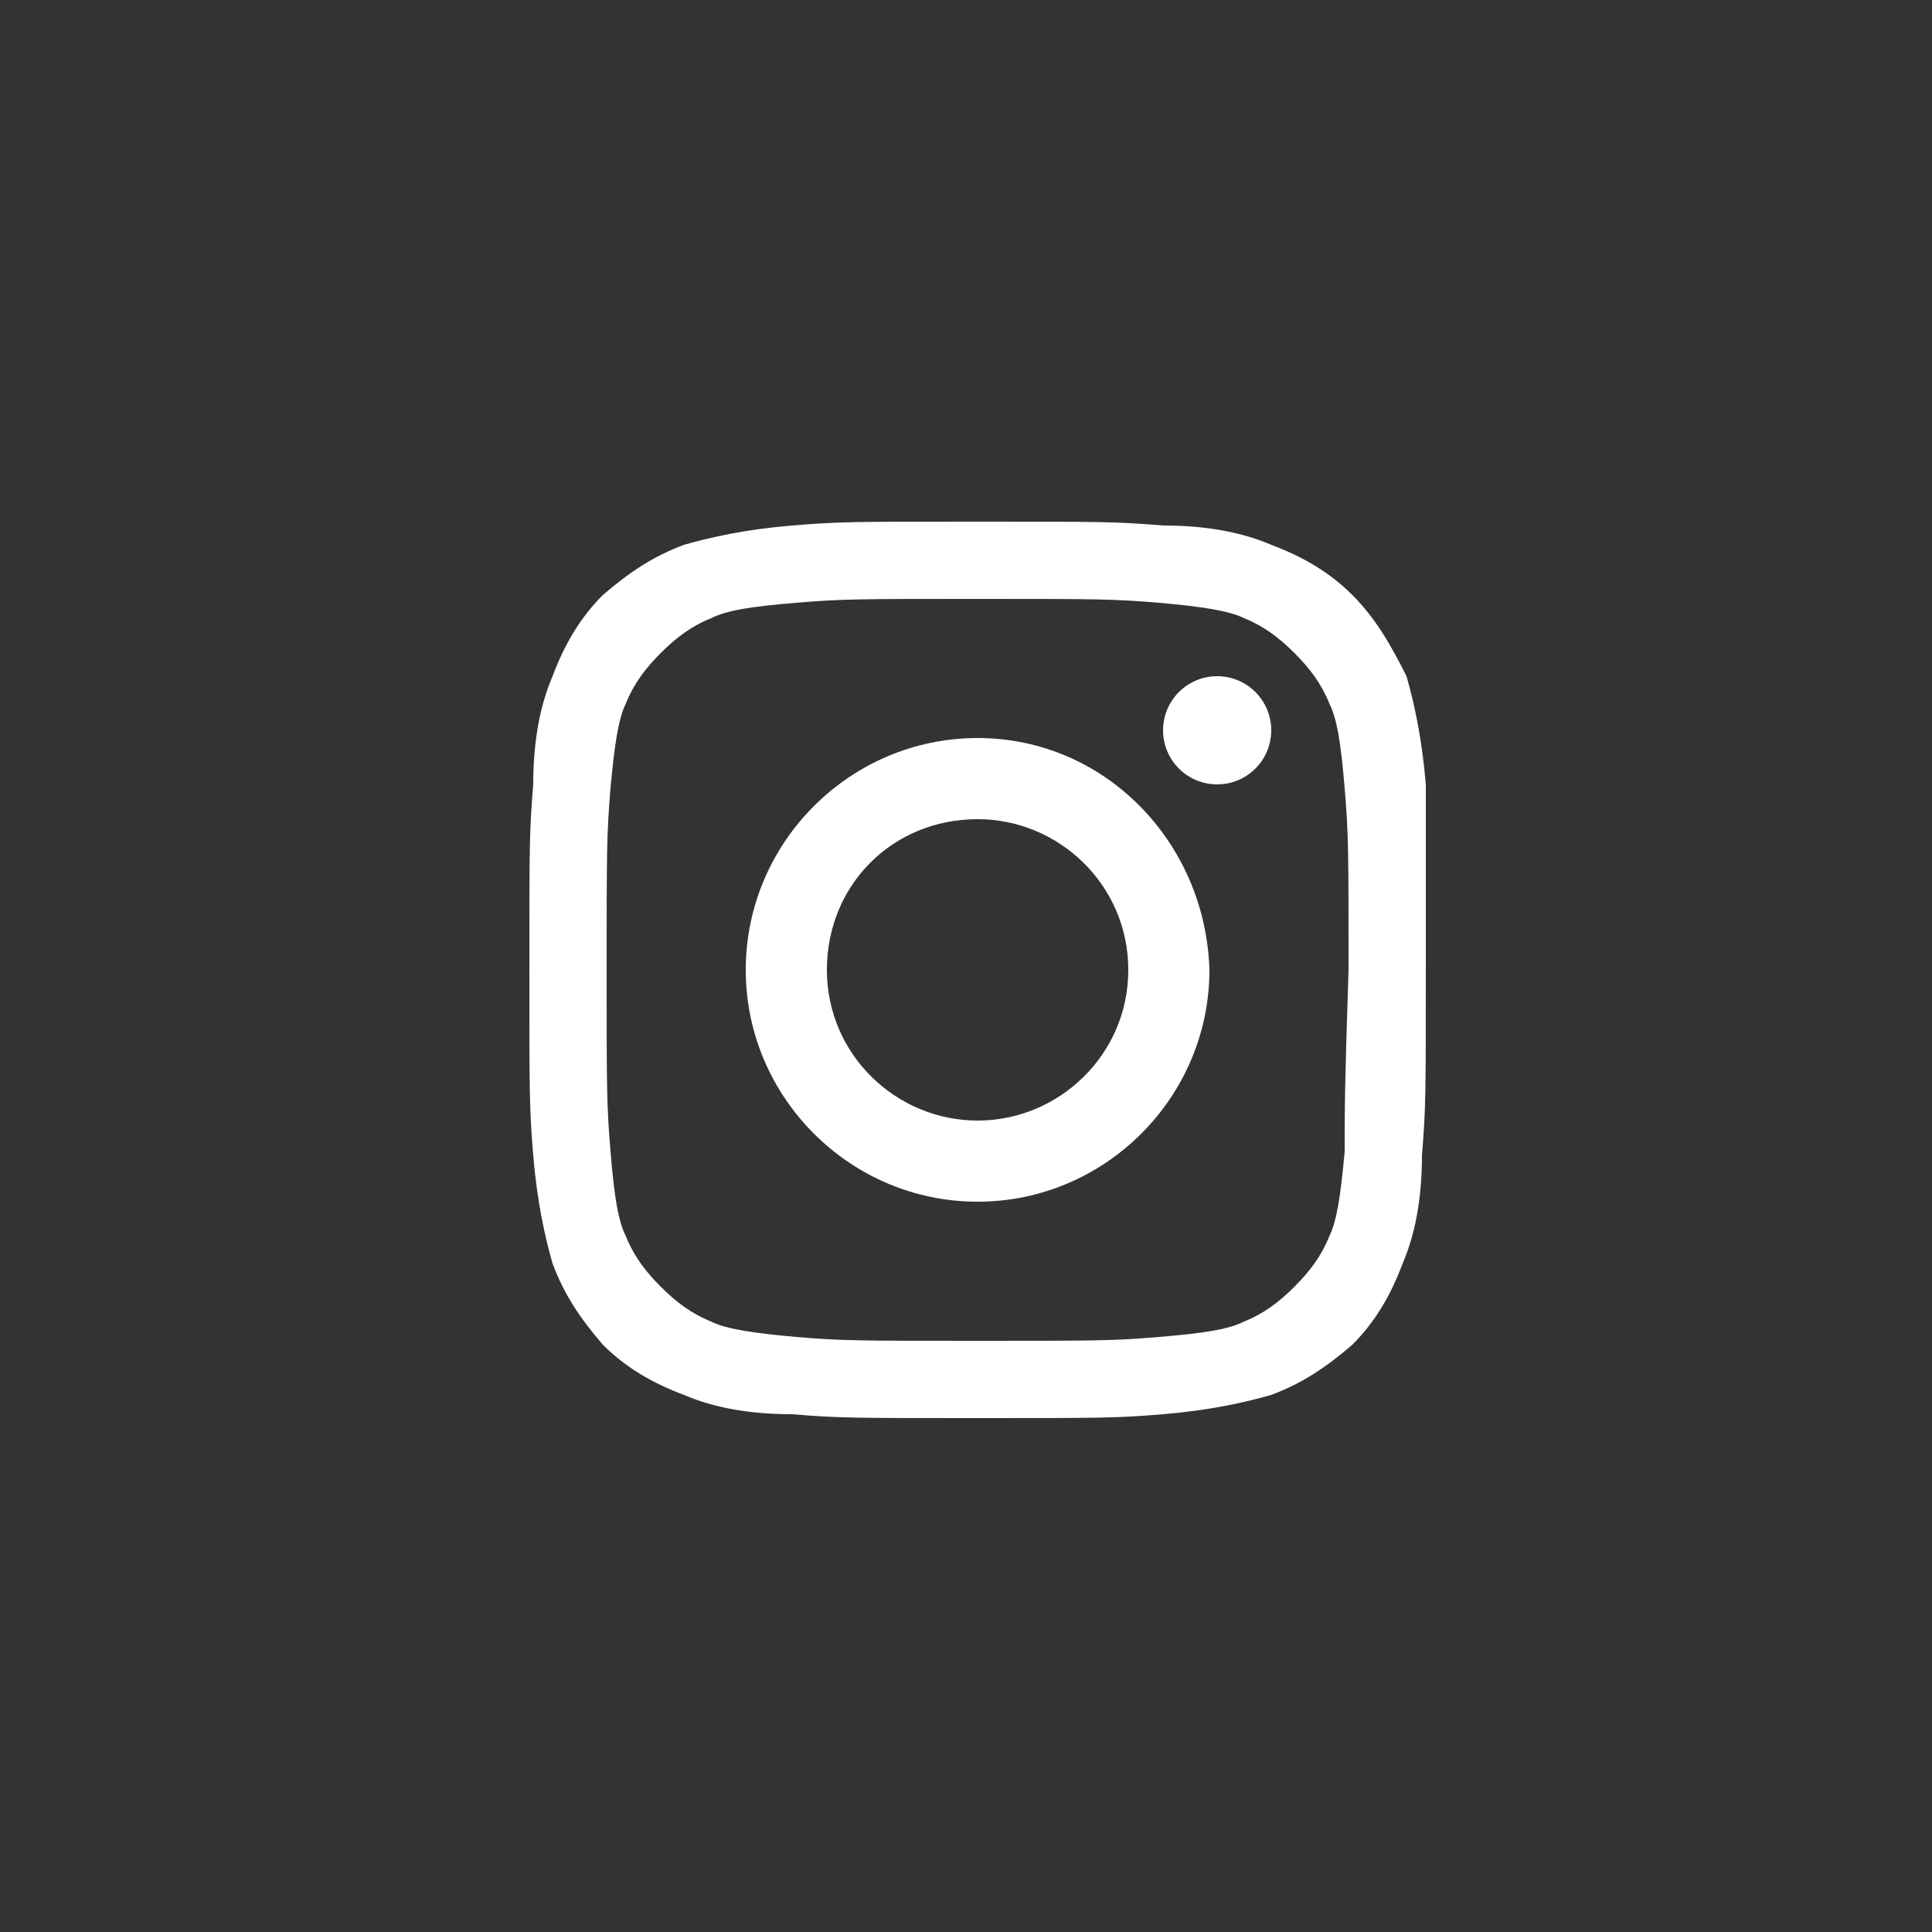
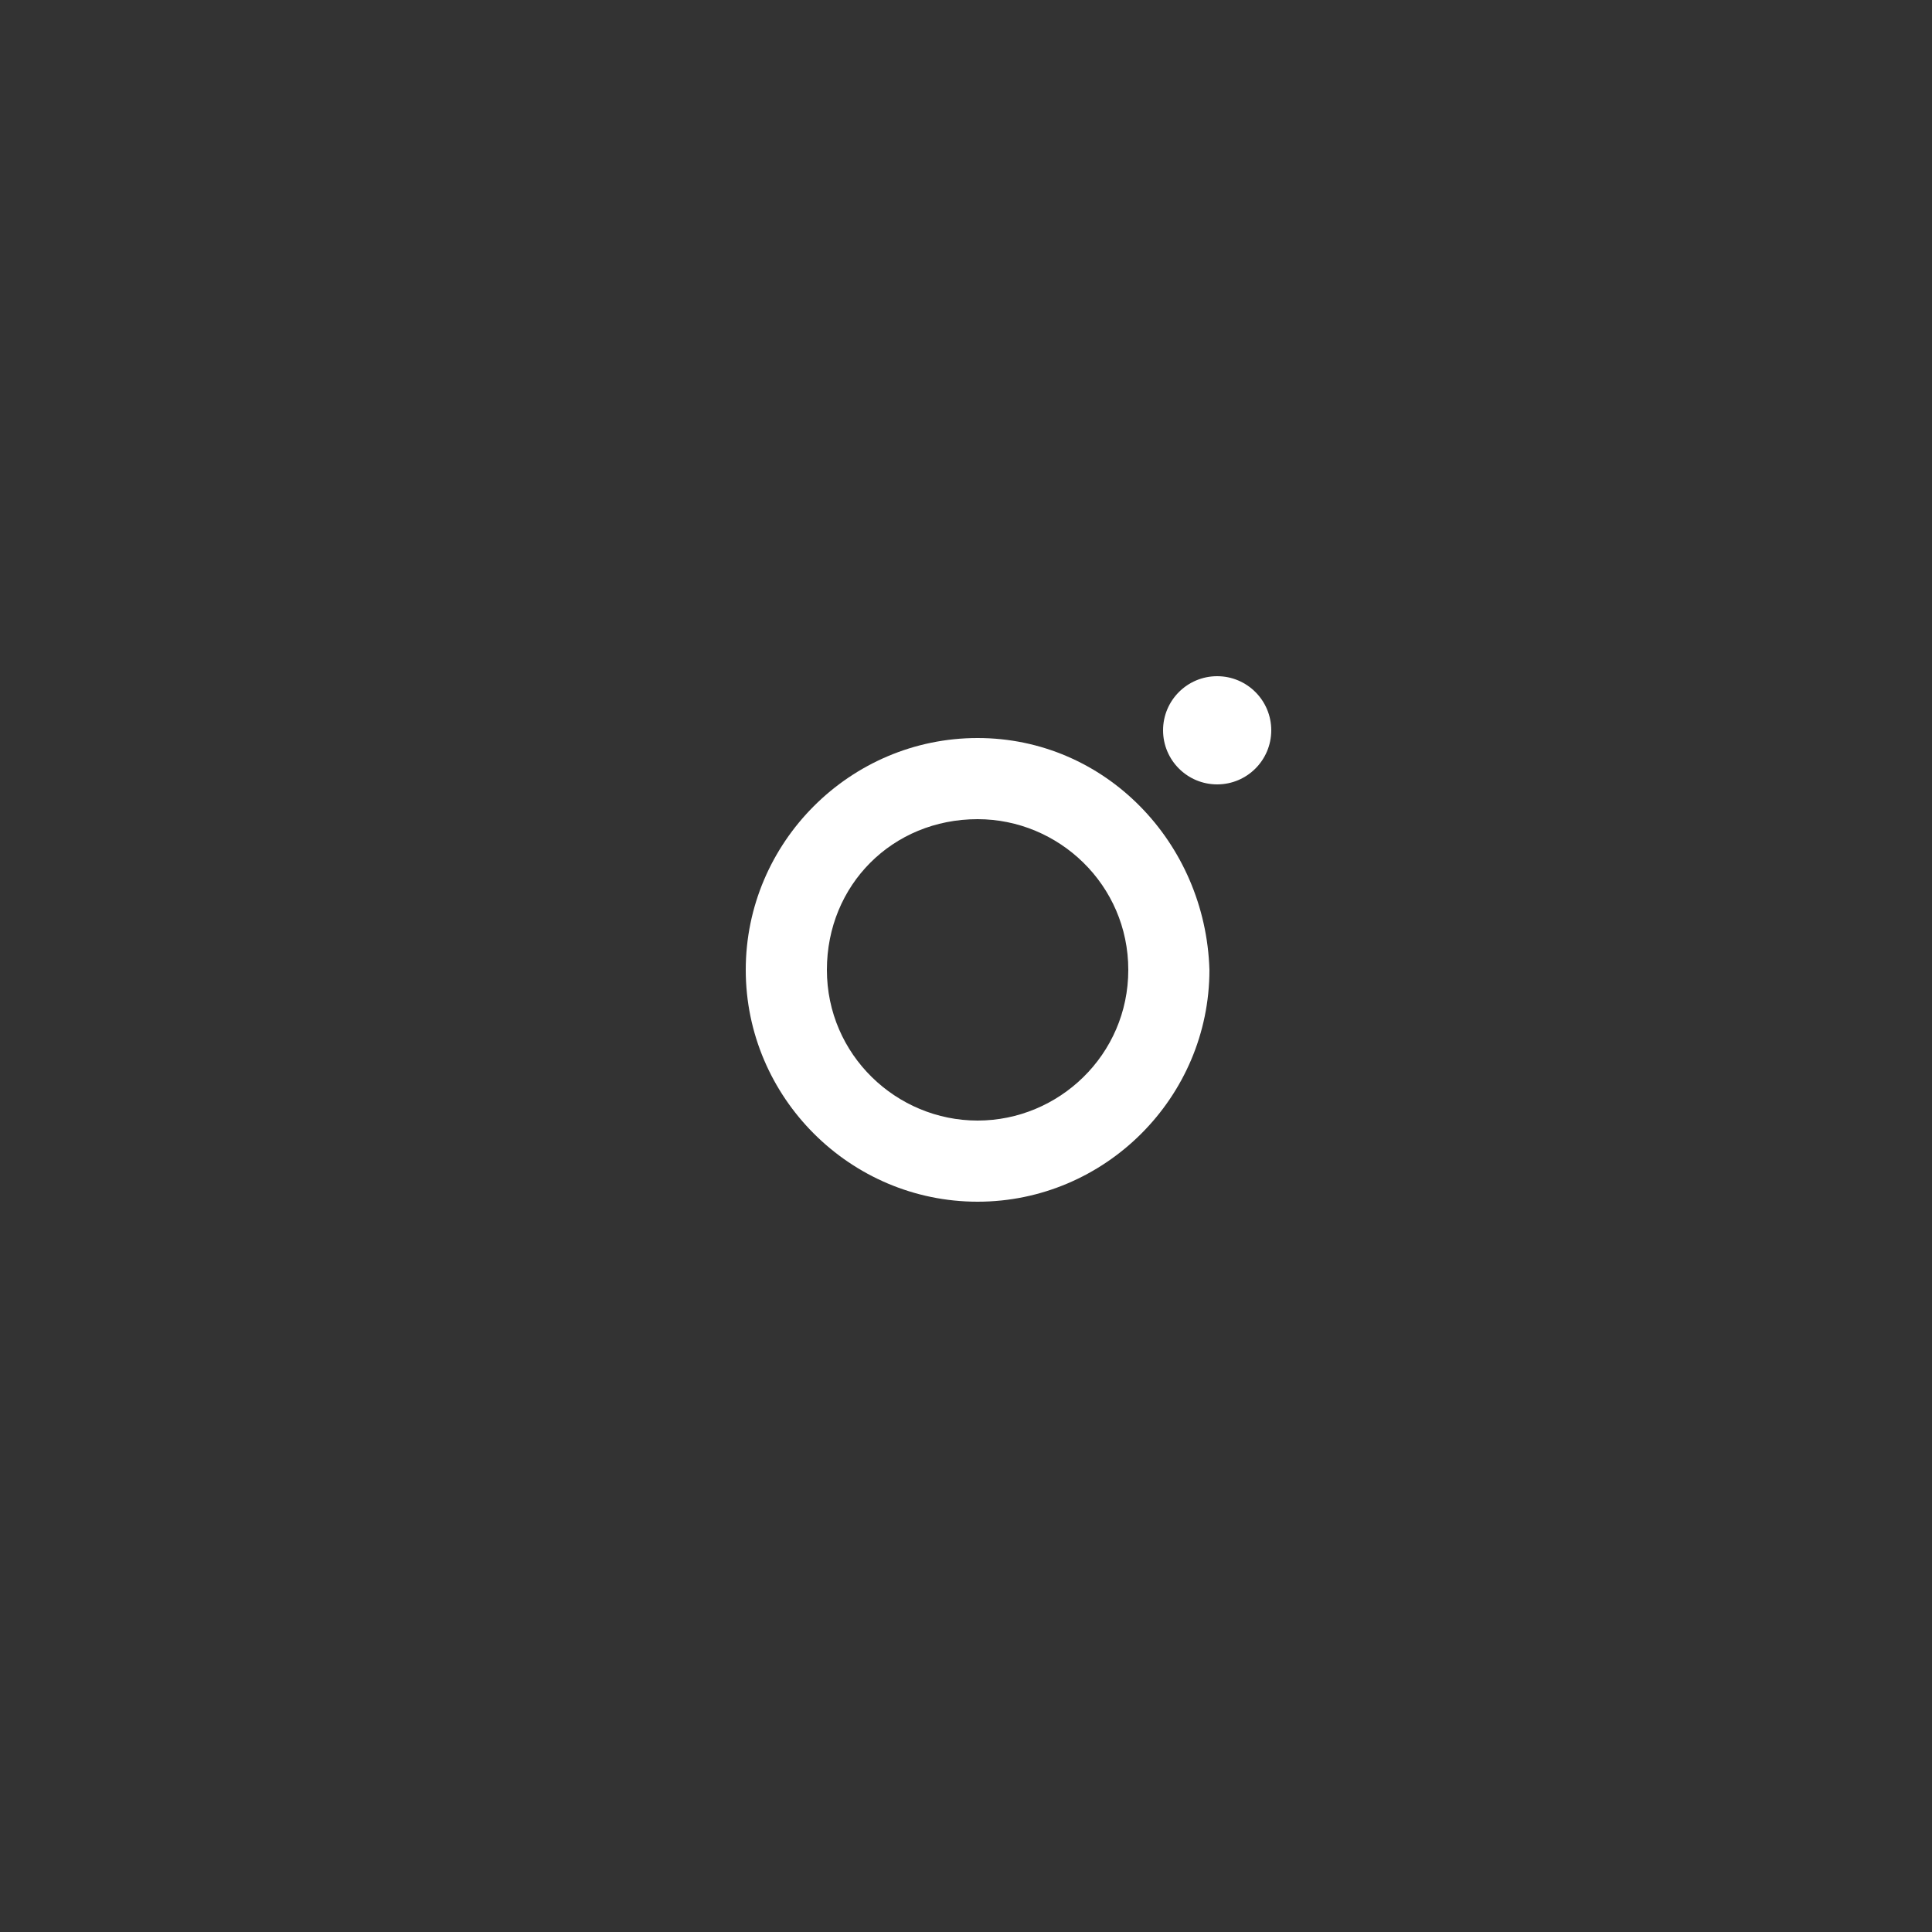
<svg xmlns="http://www.w3.org/2000/svg" version="1.1" id="Layer_1" x="0px" y="0px" viewBox="0 0 50 50" width="50" height="50" style="enable-background:new 0 0 50 50;" xml:space="preserve">
  <rect x="0" y="0" width="50" height="50" fill="#333333" stroke="none" />
  <style type="text/css">
	.st0{fill:#fff;}
</style>
  <g>
    <circle class="st0" cx="31.5" cy="18.9" r="1.4" />
    <path class="st0" d="M25.3,19.1c-3.3,0-6,2.7-6,6c0,3.3,2.7,6,6,6c3.3,0,6-2.7,6-6C31.2,21.8,28.6,19.1,25.3,19.1z M25.3,29   c-2.1,0-3.9-1.7-3.9-3.9s1.7-3.9,3.9-3.9c2.1,0,3.9,1.7,3.9,3.9S27.4,29,25.3,29z" />
-     <path class="st0" d="M36.9,20.3c-0.1-1.2-0.3-2.1-0.5-2.8C36,16.7,35.6,16,35,15.4c-0.6-0.6-1.3-1-2.1-1.3   c-0.7-0.3-1.6-0.5-2.8-0.5c-1.2-0.1-1.6-0.1-4.8-0.1c-3.2,0-3.6,0-4.8,0.1c-1.2,0.1-2.1,0.3-2.8,0.5c-0.8,0.3-1.4,0.7-2.1,1.3   c-0.6,0.6-1,1.3-1.3,2.1c-0.3,0.7-0.5,1.6-0.5,2.8c-0.1,1.2-0.1,1.6-0.1,4.8c0,3.2,0,3.6,0.1,4.8c0.1,1.2,0.3,2.1,0.5,2.8   c0.3,0.8,0.7,1.4,1.3,2.1c0.6,0.6,1.3,1,2.1,1.3c0.7,0.3,1.6,0.5,2.8,0.5c1.2,0.1,1.6,0.1,4.8,0.1c3.2,0,3.6,0,4.8-0.1   c1.2-0.1,2.1-0.3,2.8-0.5c0.8-0.3,1.4-0.7,2.1-1.3c0.6-0.6,1-1.3,1.3-2.1c0.3-0.7,0.5-1.6,0.5-2.8c0.1-1.2,0.1-1.6,0.1-4.8   C36.9,21.9,36.9,21.5,36.9,20.3z M34.8,29.8c-0.1,1.1-0.2,1.8-0.4,2.2c-0.2,0.5-0.5,0.9-0.9,1.3s-0.8,0.7-1.3,0.9   c-0.4,0.2-1,0.3-2.2,0.4c-1.2,0.1-1.6,0.1-4.7,0.1s-3.5,0-4.7-0.1c-1.1-0.1-1.8-0.2-2.2-0.4c-0.5-0.2-0.9-0.5-1.3-0.9   c-0.4-0.4-0.7-0.8-0.9-1.3c-0.2-0.4-0.3-1-0.4-2.2c-0.1-1.2-0.1-1.6-0.1-4.7c0-3.1,0-3.5,0.1-4.7c0.1-1.1,0.2-1.8,0.4-2.2   c0.2-0.5,0.5-0.9,0.9-1.3c0.4-0.4,0.8-0.7,1.3-0.9c0.4-0.2,1-0.3,2.2-0.4c1.2-0.1,1.6-0.1,4.7-0.1s3.5,0,4.7,0.1   c1.1,0.1,1.8,0.2,2.2,0.4c0.5,0.2,0.9,0.5,1.3,0.9s0.7,0.8,0.9,1.3c0.2,0.4,0.3,1,0.4,2.2c0.1,1.2,0.1,1.6,0.1,4.7   C34.8,28.2,34.8,28.6,34.8,29.8z" />
  </g>
</svg>